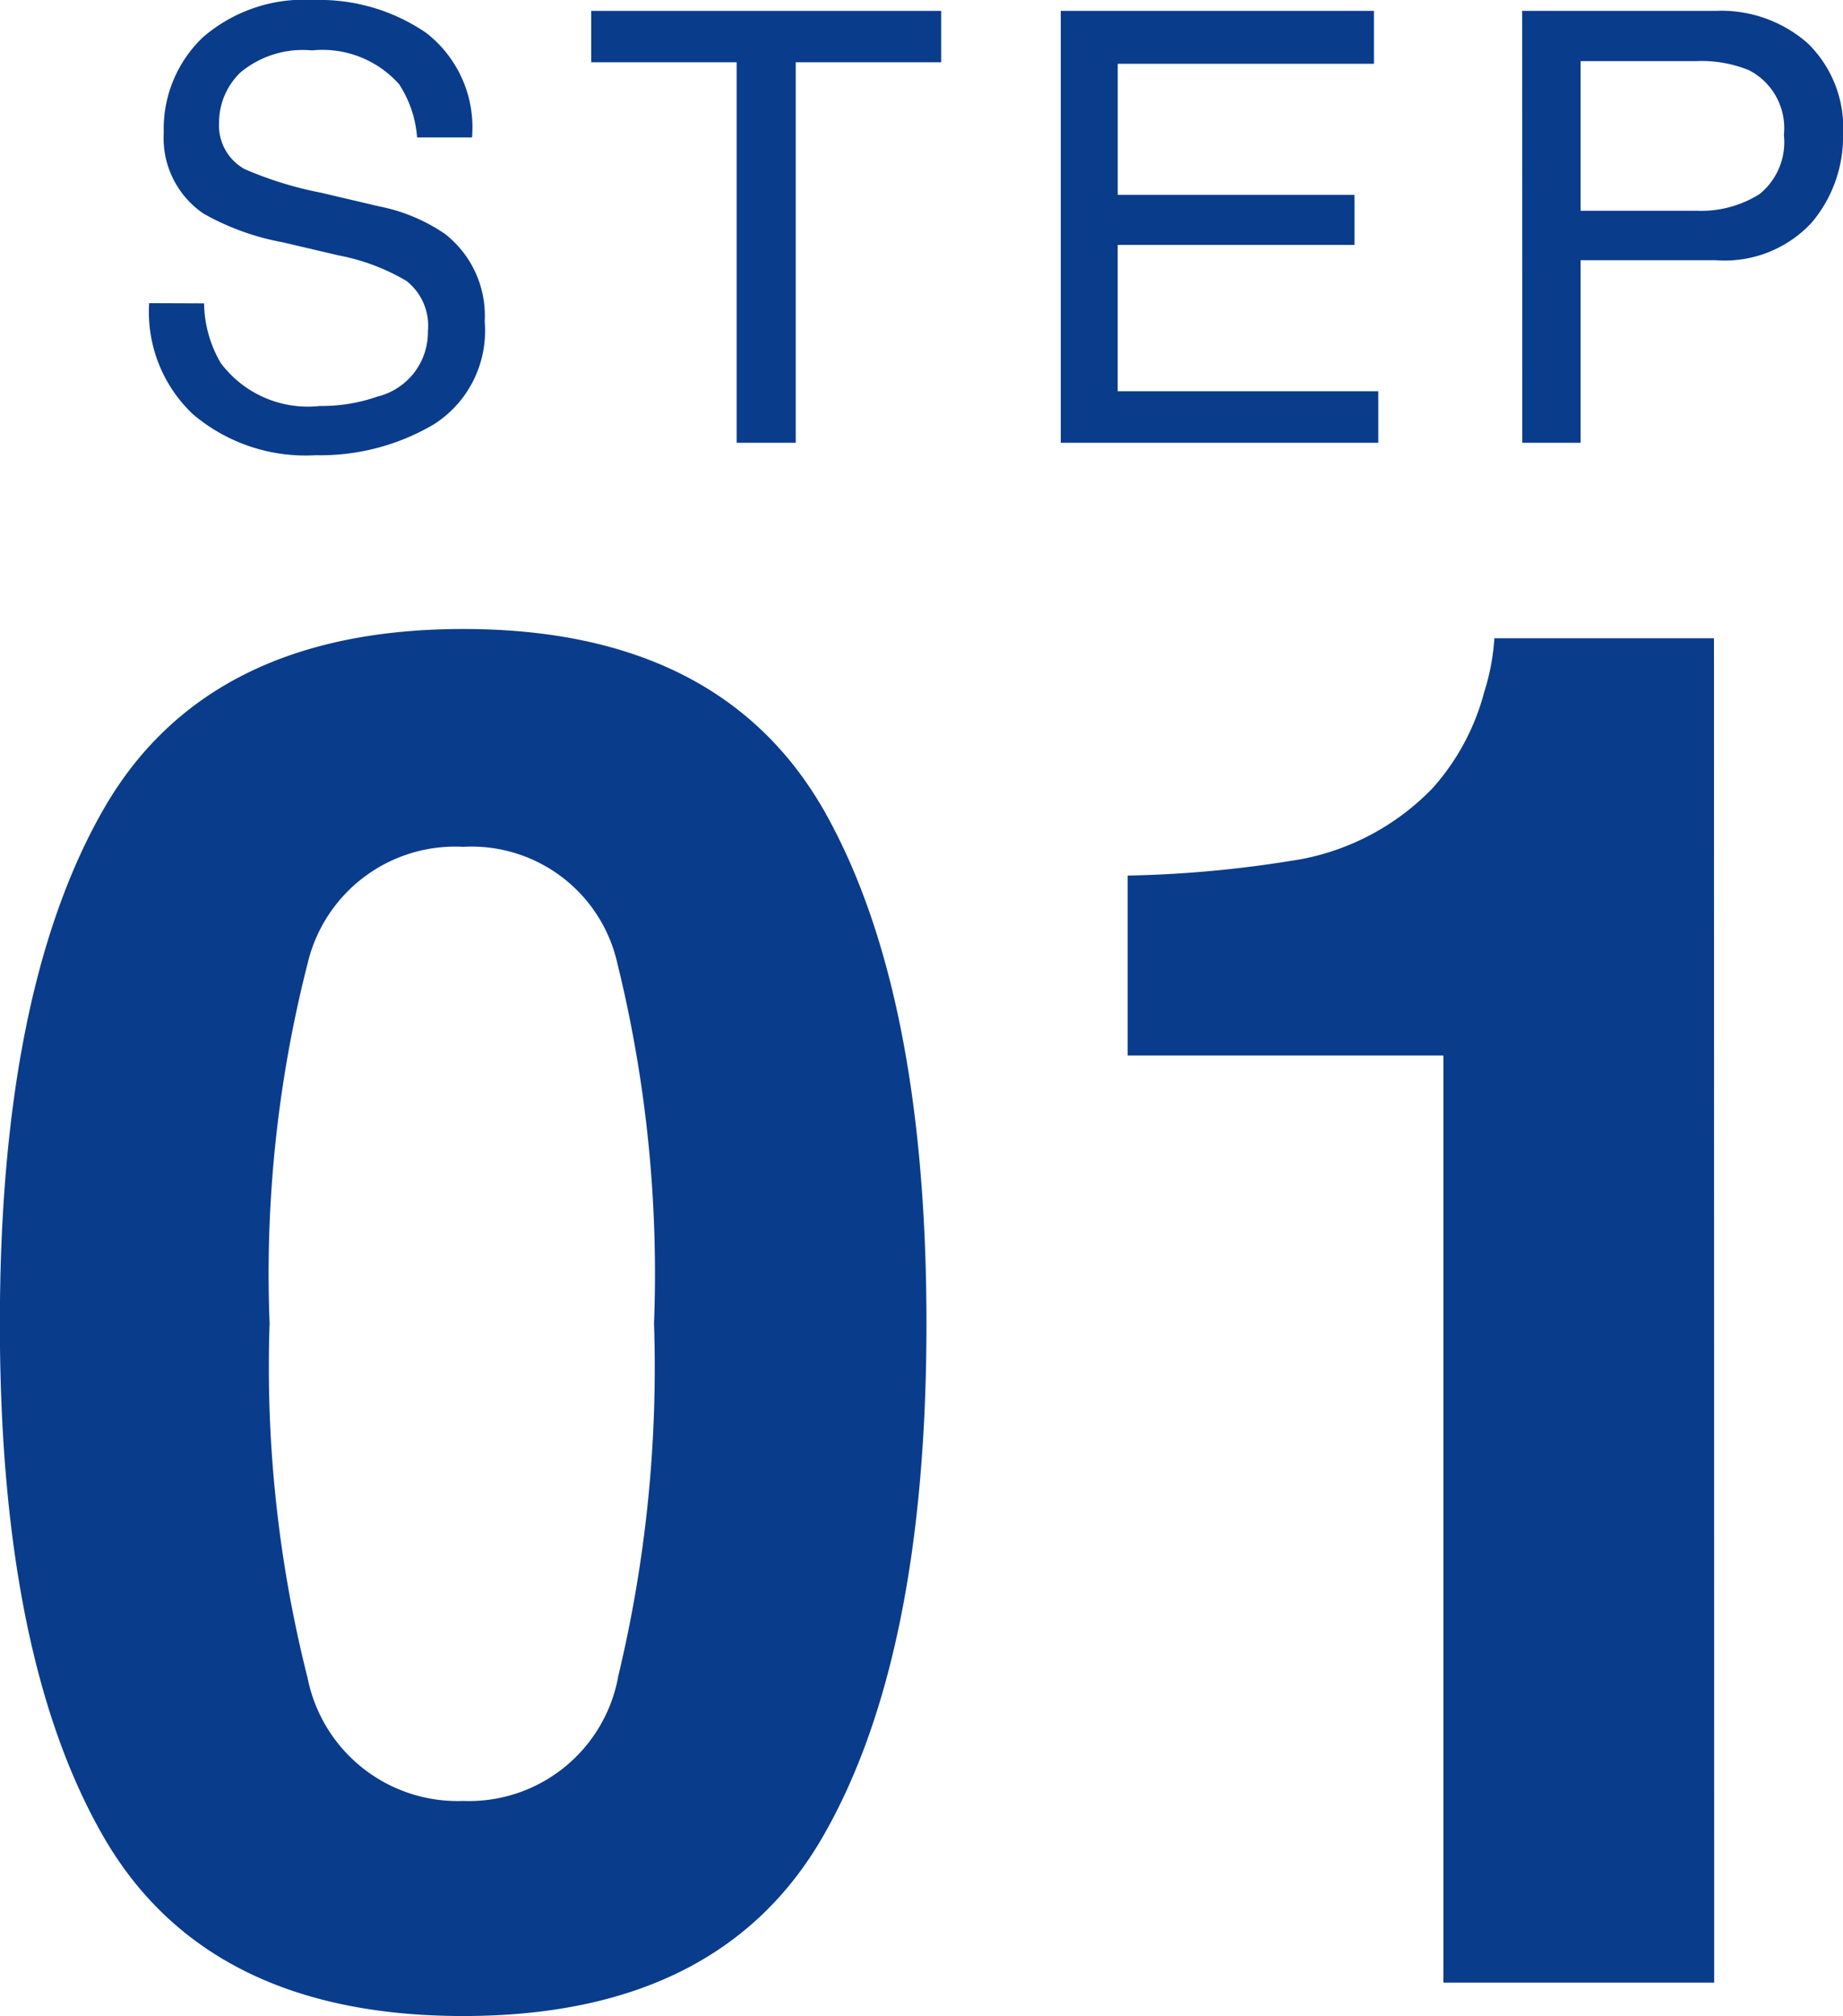
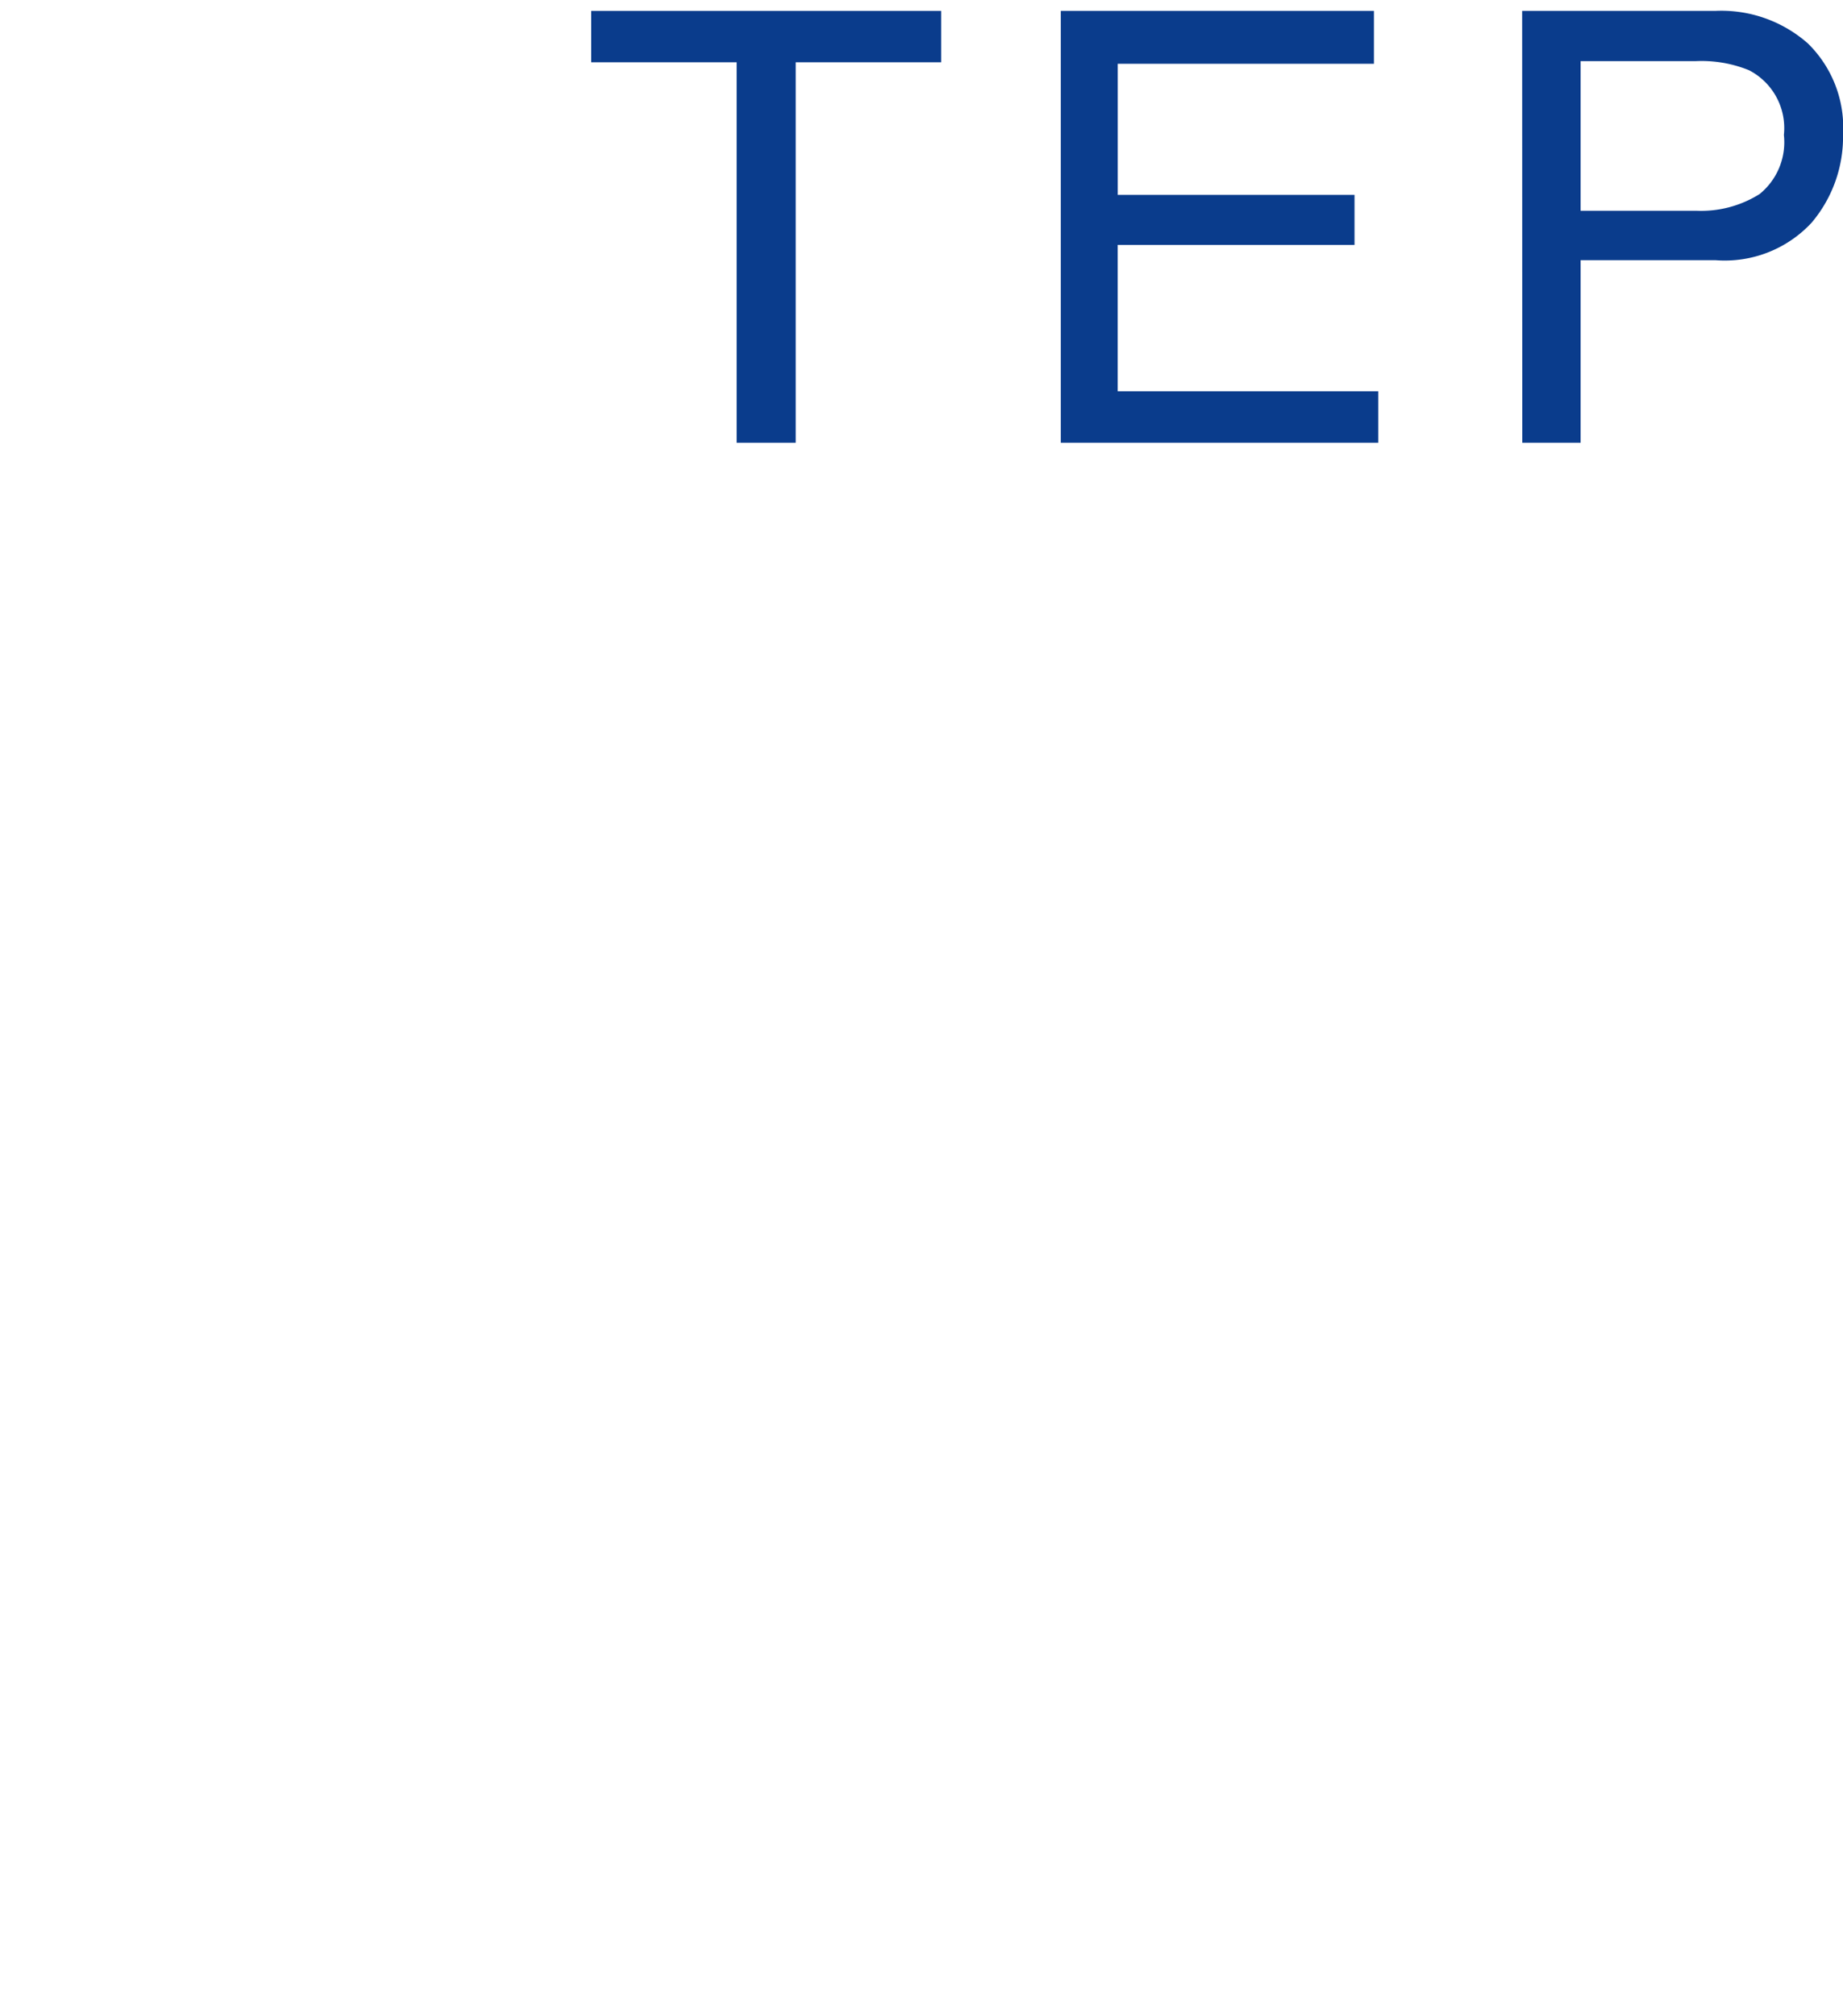
<svg xmlns="http://www.w3.org/2000/svg" id="グループ_17541" data-name="グループ 17541" width="44.242" height="48.366" viewBox="0 0 44.242 48.366">
  <g id="グループ_17539" data-name="グループ 17539" transform="translate(3.58)">
-     <path id="パス_51130" data-name="パス 51130" d="M15.823,28.881a2.909,2.909,0,0,0,.4,1.431A2.613,2.613,0,0,0,18.6,31.343a4.068,4.068,0,0,0,1.386-.226,1.589,1.589,0,0,0,1.21-1.567,1.368,1.368,0,0,0-.513-1.206,5.041,5.041,0,0,0-1.626-.613l-1.36-.318a6.066,6.066,0,0,1-1.885-.684,2.187,2.187,0,0,1-.957-1.939,3.034,3.034,0,0,1,.94-2.293,3.712,3.712,0,0,1,2.663-.894,4.534,4.534,0,0,1,2.694.787A2.865,2.865,0,0,1,22.255,24.9H20.936a2.681,2.681,0,0,0-.432-1.277,2.463,2.463,0,0,0-2.09-.811,2.348,2.348,0,0,0-1.71.522,1.665,1.665,0,0,0-.521,1.213,1.193,1.193,0,0,0,.616,1.114,8.809,8.809,0,0,0,1.824.564l1.407.33a4.248,4.248,0,0,1,1.572.657,2.487,2.487,0,0,1,.957,2.109,2.653,2.653,0,0,1-1.22,2.462,5.368,5.368,0,0,1-2.838.741,4.179,4.179,0,0,1-2.951-.988,3.378,3.378,0,0,1-1.046-2.66Z" transform="translate(-14.504 -21.603)" fill="#0a3c8c" />
    <path id="パス_51131" data-name="パス 51131" d="M32.456,21.838v1.233H28.965V32.2H27.547V23.071H24.056V21.838Z" transform="translate(-13.443 -21.577)" fill="#0a3c8c" />
    <path id="パス_51132" data-name="パス 51132" d="M34.2,21.838h7.518v1.269h-6.15v3.145h5.684v1.2H35.567v3.511h6.255V32.2H34.2Z" transform="translate(-12.316 -21.577)" fill="#0a3c8c" />
    <path id="パス_51133" data-name="パス 51133" d="M44.169,21.838h4.637a3.143,3.143,0,0,1,2.22.779,2.827,2.827,0,0,1,.846,2.19,3.191,3.191,0,0,1-.754,2.112,2.845,2.845,0,0,1-2.309.9H45.572V32.2h-1.4Zm5.444,1.423a3.024,3.024,0,0,0-1.268-.218H45.572v3.59h2.773a2.639,2.639,0,0,0,1.523-.4,1.6,1.6,0,0,0,.584-1.418A1.562,1.562,0,0,0,49.613,23.261Z" transform="translate(-11.209 -21.577)" fill="#0a3c8c" />
  </g>
  <g id="グループ_17540" data-name="グループ 17540" transform="translate(0 15.09)">
-     <path id="パス_51134" data-name="パス 51134" d="M22.4,68.46q-6.161,0-8.641-4.315t-2.48-12.3q0-7.985,2.48-12.322T22.4,35.184q6.161,0,8.653,4.338,2.468,4.335,2.469,12.322t-2.48,12.3Q28.563,68.461,22.4,68.46Zm3.715-8.119a31.768,31.768,0,0,0,.867-8.5,31.1,31.1,0,0,0-.879-8.631,3.588,3.588,0,0,0-3.7-2.8,3.64,3.64,0,0,0-3.737,2.8,30.058,30.058,0,0,0-.912,8.631,30.393,30.393,0,0,0,.912,8.509A3.671,3.671,0,0,0,22.4,63.3,3.642,3.642,0,0,0,26.118,60.341Z" transform="translate(-11.282 -35.184)" fill="#0a3c8c" />
-     <path id="パス_51135" data-name="パス 51135" d="M49.726,67.636h-6.5V45.394H35.645V41.078a27.939,27.939,0,0,0,4.2-.4,5.916,5.916,0,0,0,3.114-1.69,5.581,5.581,0,0,0,1.246-2.313,5.352,5.352,0,0,0,.244-1.29h5.272Z" transform="translate(-8.576 -35.162)" fill="#0a3c8c" />
-   </g>
+     </g>
</svg>